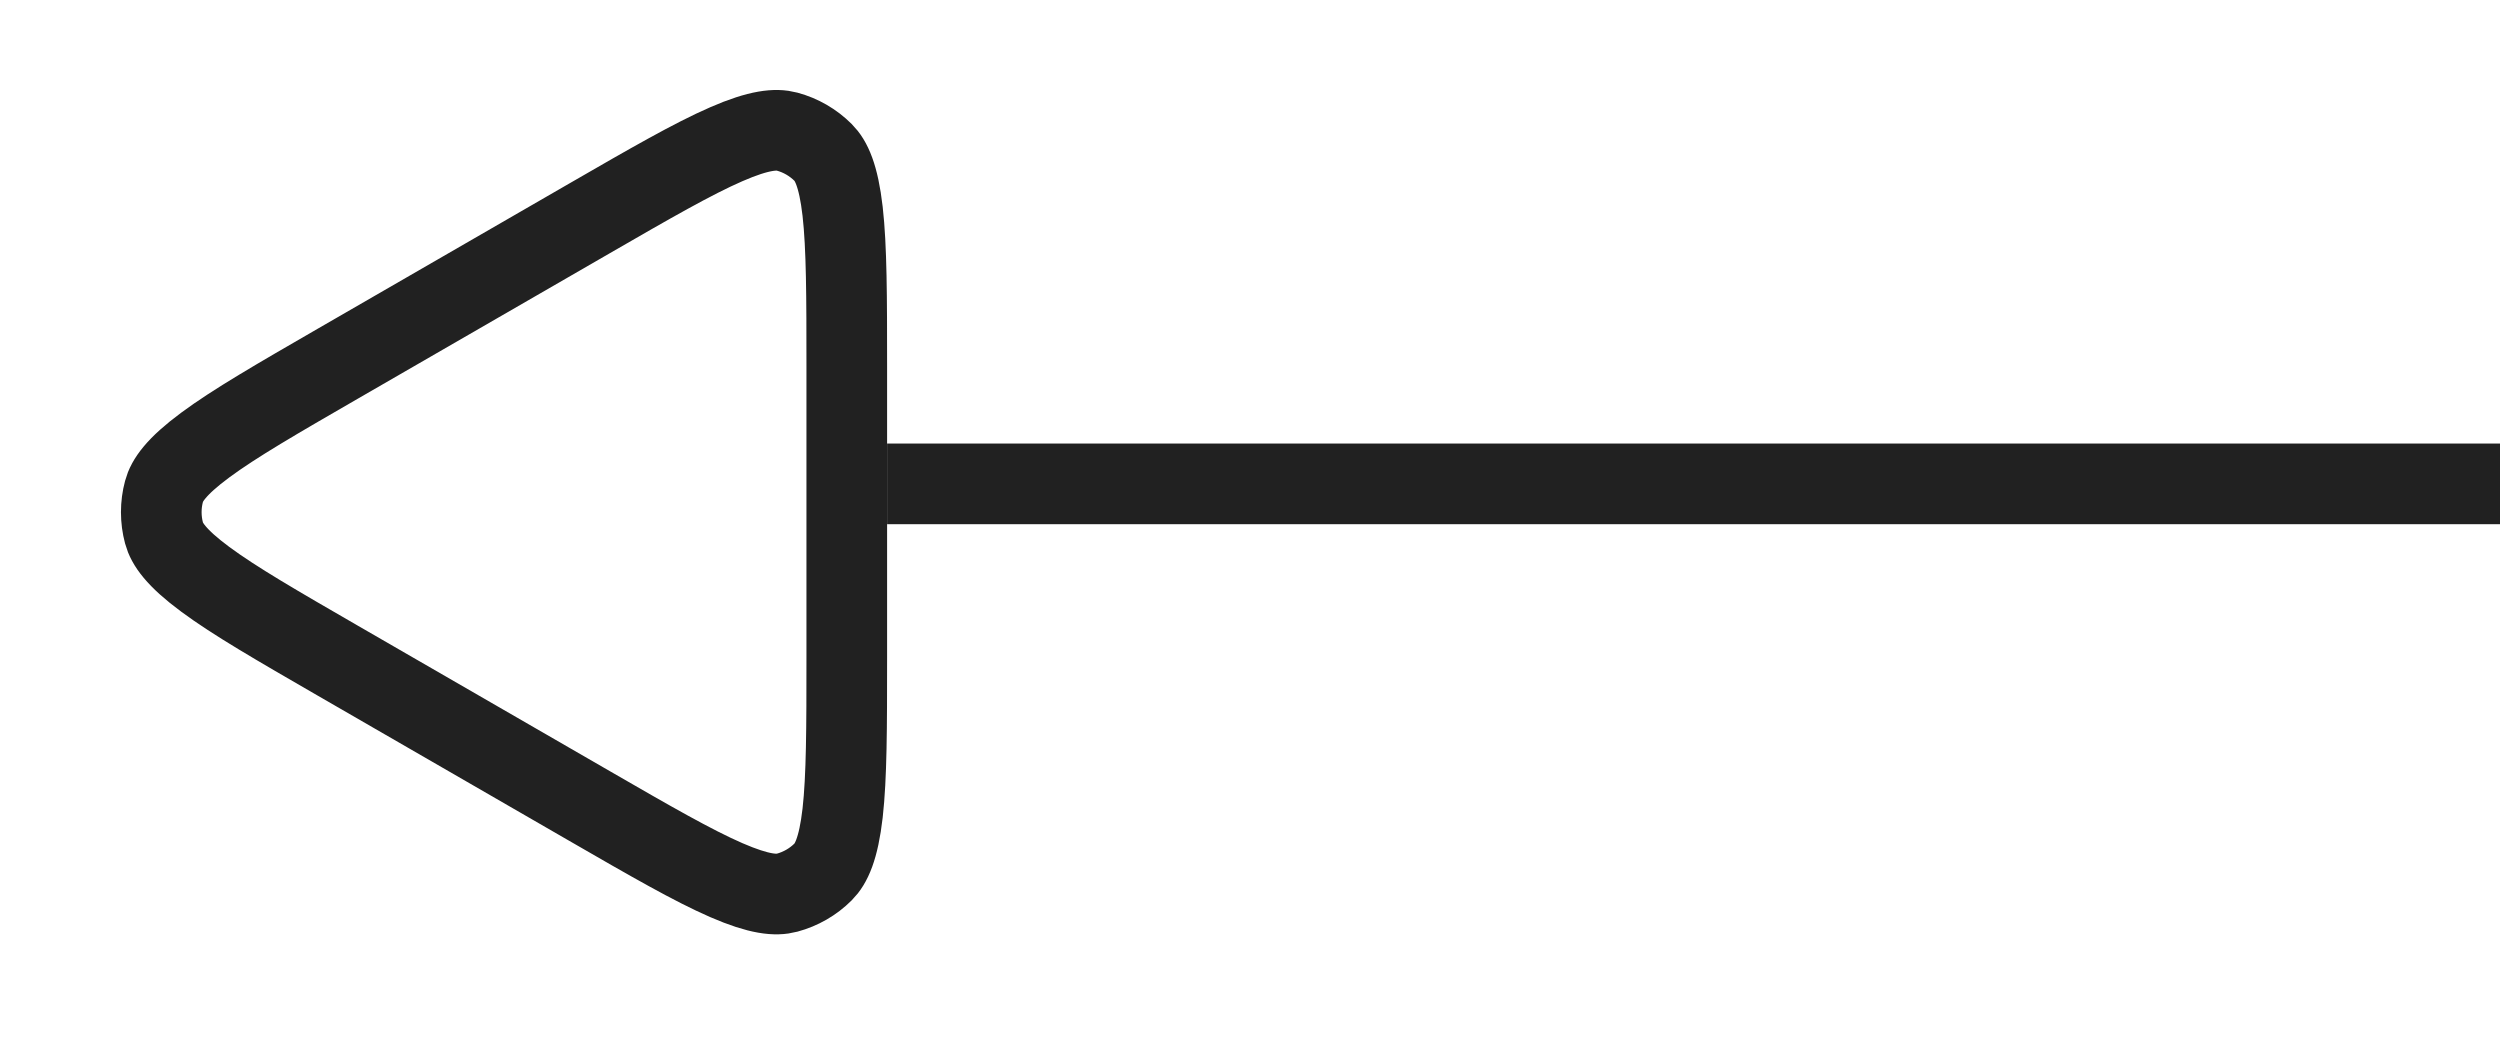
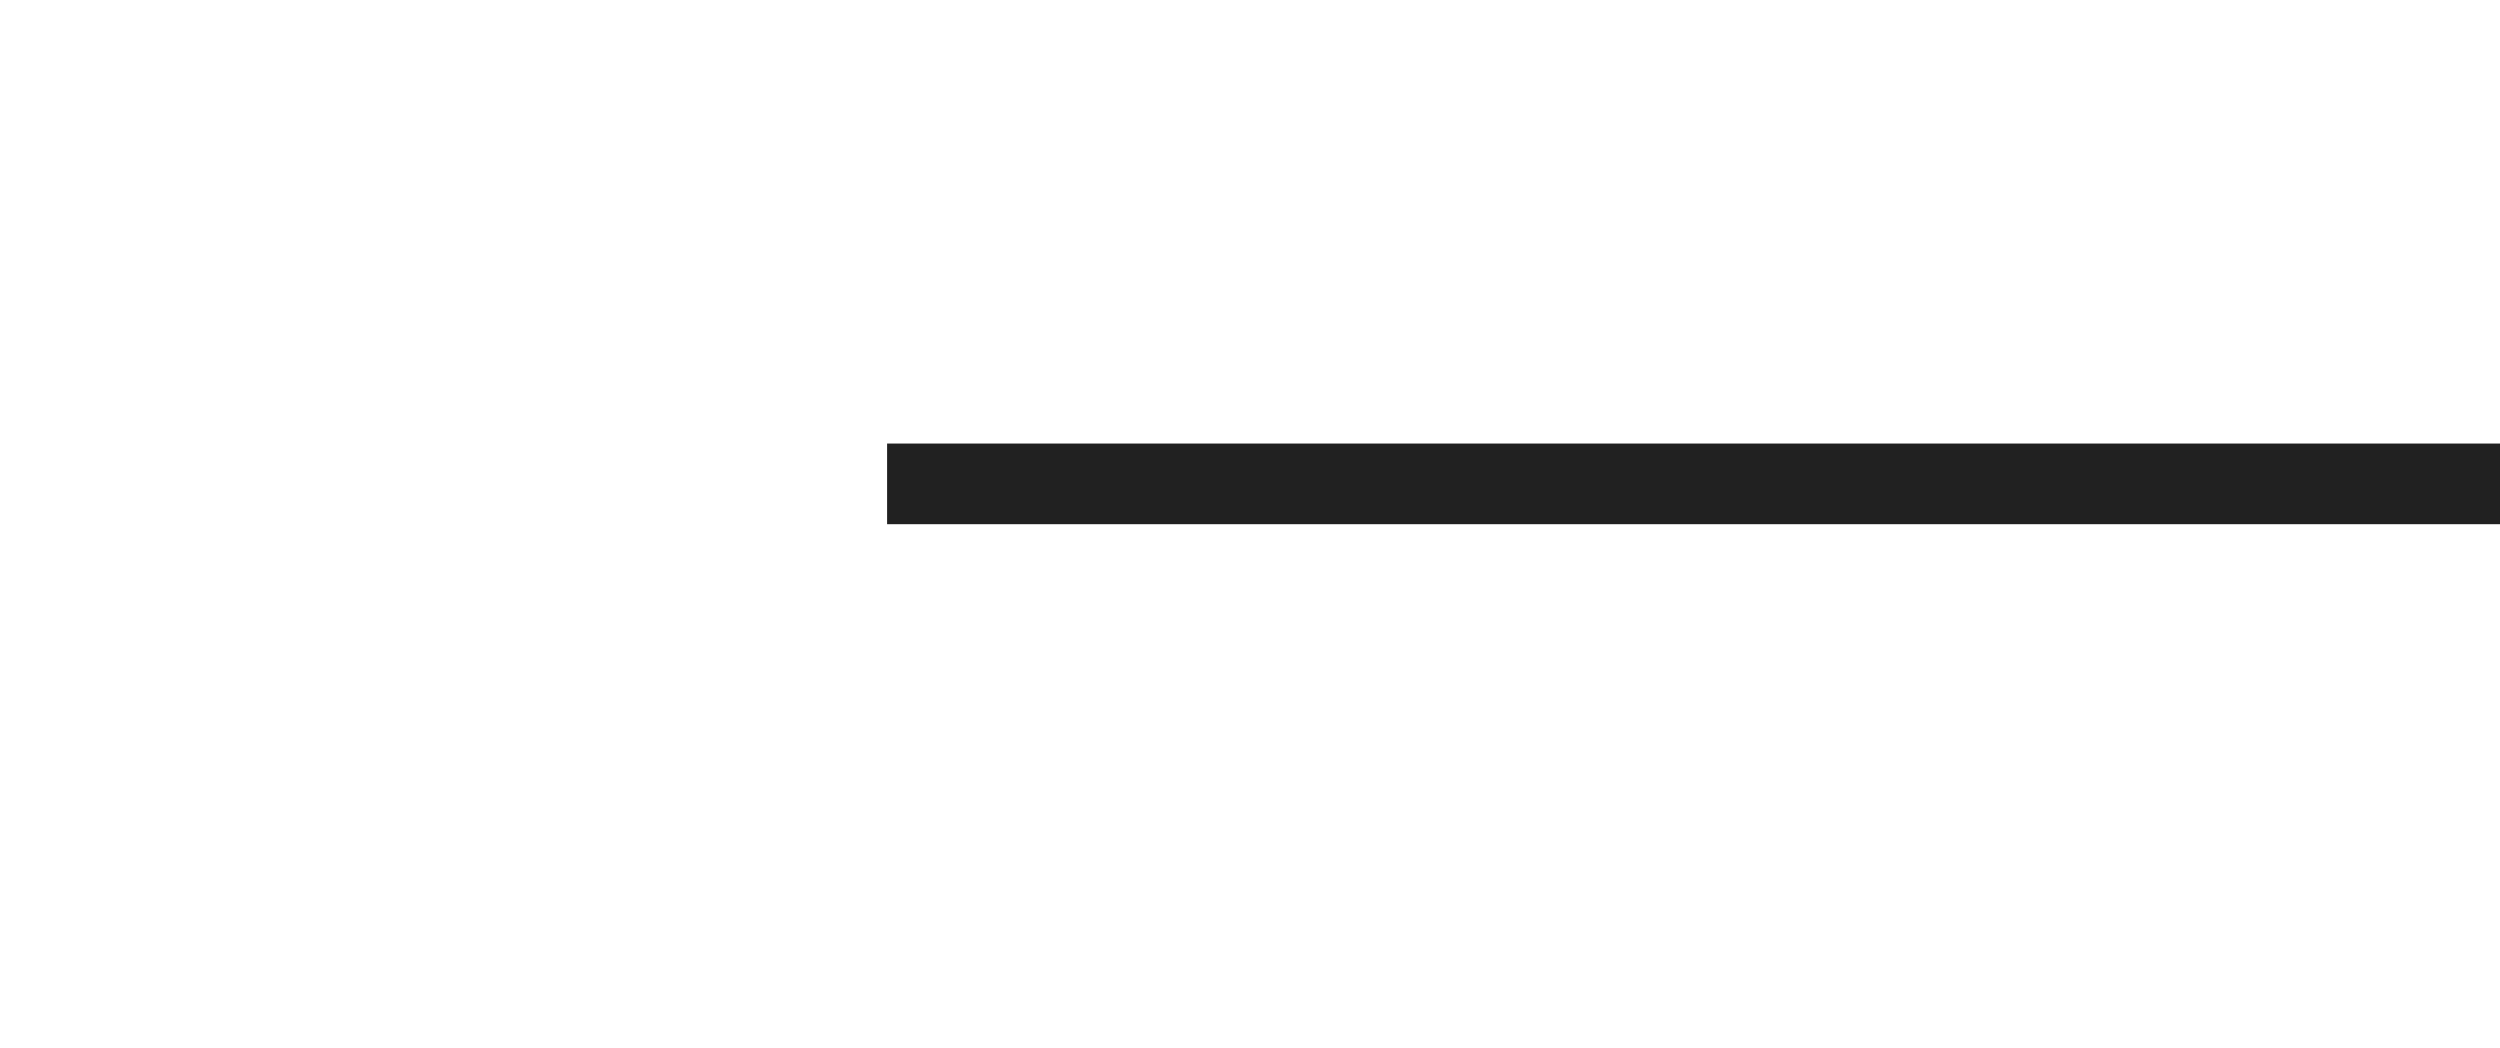
<svg xmlns="http://www.w3.org/2000/svg" width="62" height="26" viewBox="0 0 62 26" fill="none">
-   <path d="M8.375 16.383L14.625 19.991C16.13 20.86 17.185 21.467 18.012 21.827C18.842 22.188 19.251 22.211 19.518 22.139C19.857 22.048 20.166 21.87 20.414 21.622C20.609 21.427 20.794 21.061 20.897 20.162C20.998 19.265 21 18.049 21 16.31V9.093C21 7.355 20.998 6.138 20.897 5.242C20.794 4.342 20.609 3.977 20.414 3.782C20.166 3.534 19.857 3.355 19.518 3.264C19.251 3.193 18.842 3.215 18.012 3.577C17.185 3.937 16.13 4.544 14.625 5.413L8.375 9.021C6.87 9.89 5.816 10.5 5.091 11.037C4.363 11.575 4.139 11.918 4.068 12.184C3.977 12.523 3.977 12.88 4.068 13.22C4.139 13.486 4.363 13.829 5.091 14.367C5.816 14.904 6.87 15.514 8.375 16.383Z" stroke="#212121" stroke-width="2" />
  <path d="M22 12H62" stroke="#212121" stroke-width="2" />
</svg>